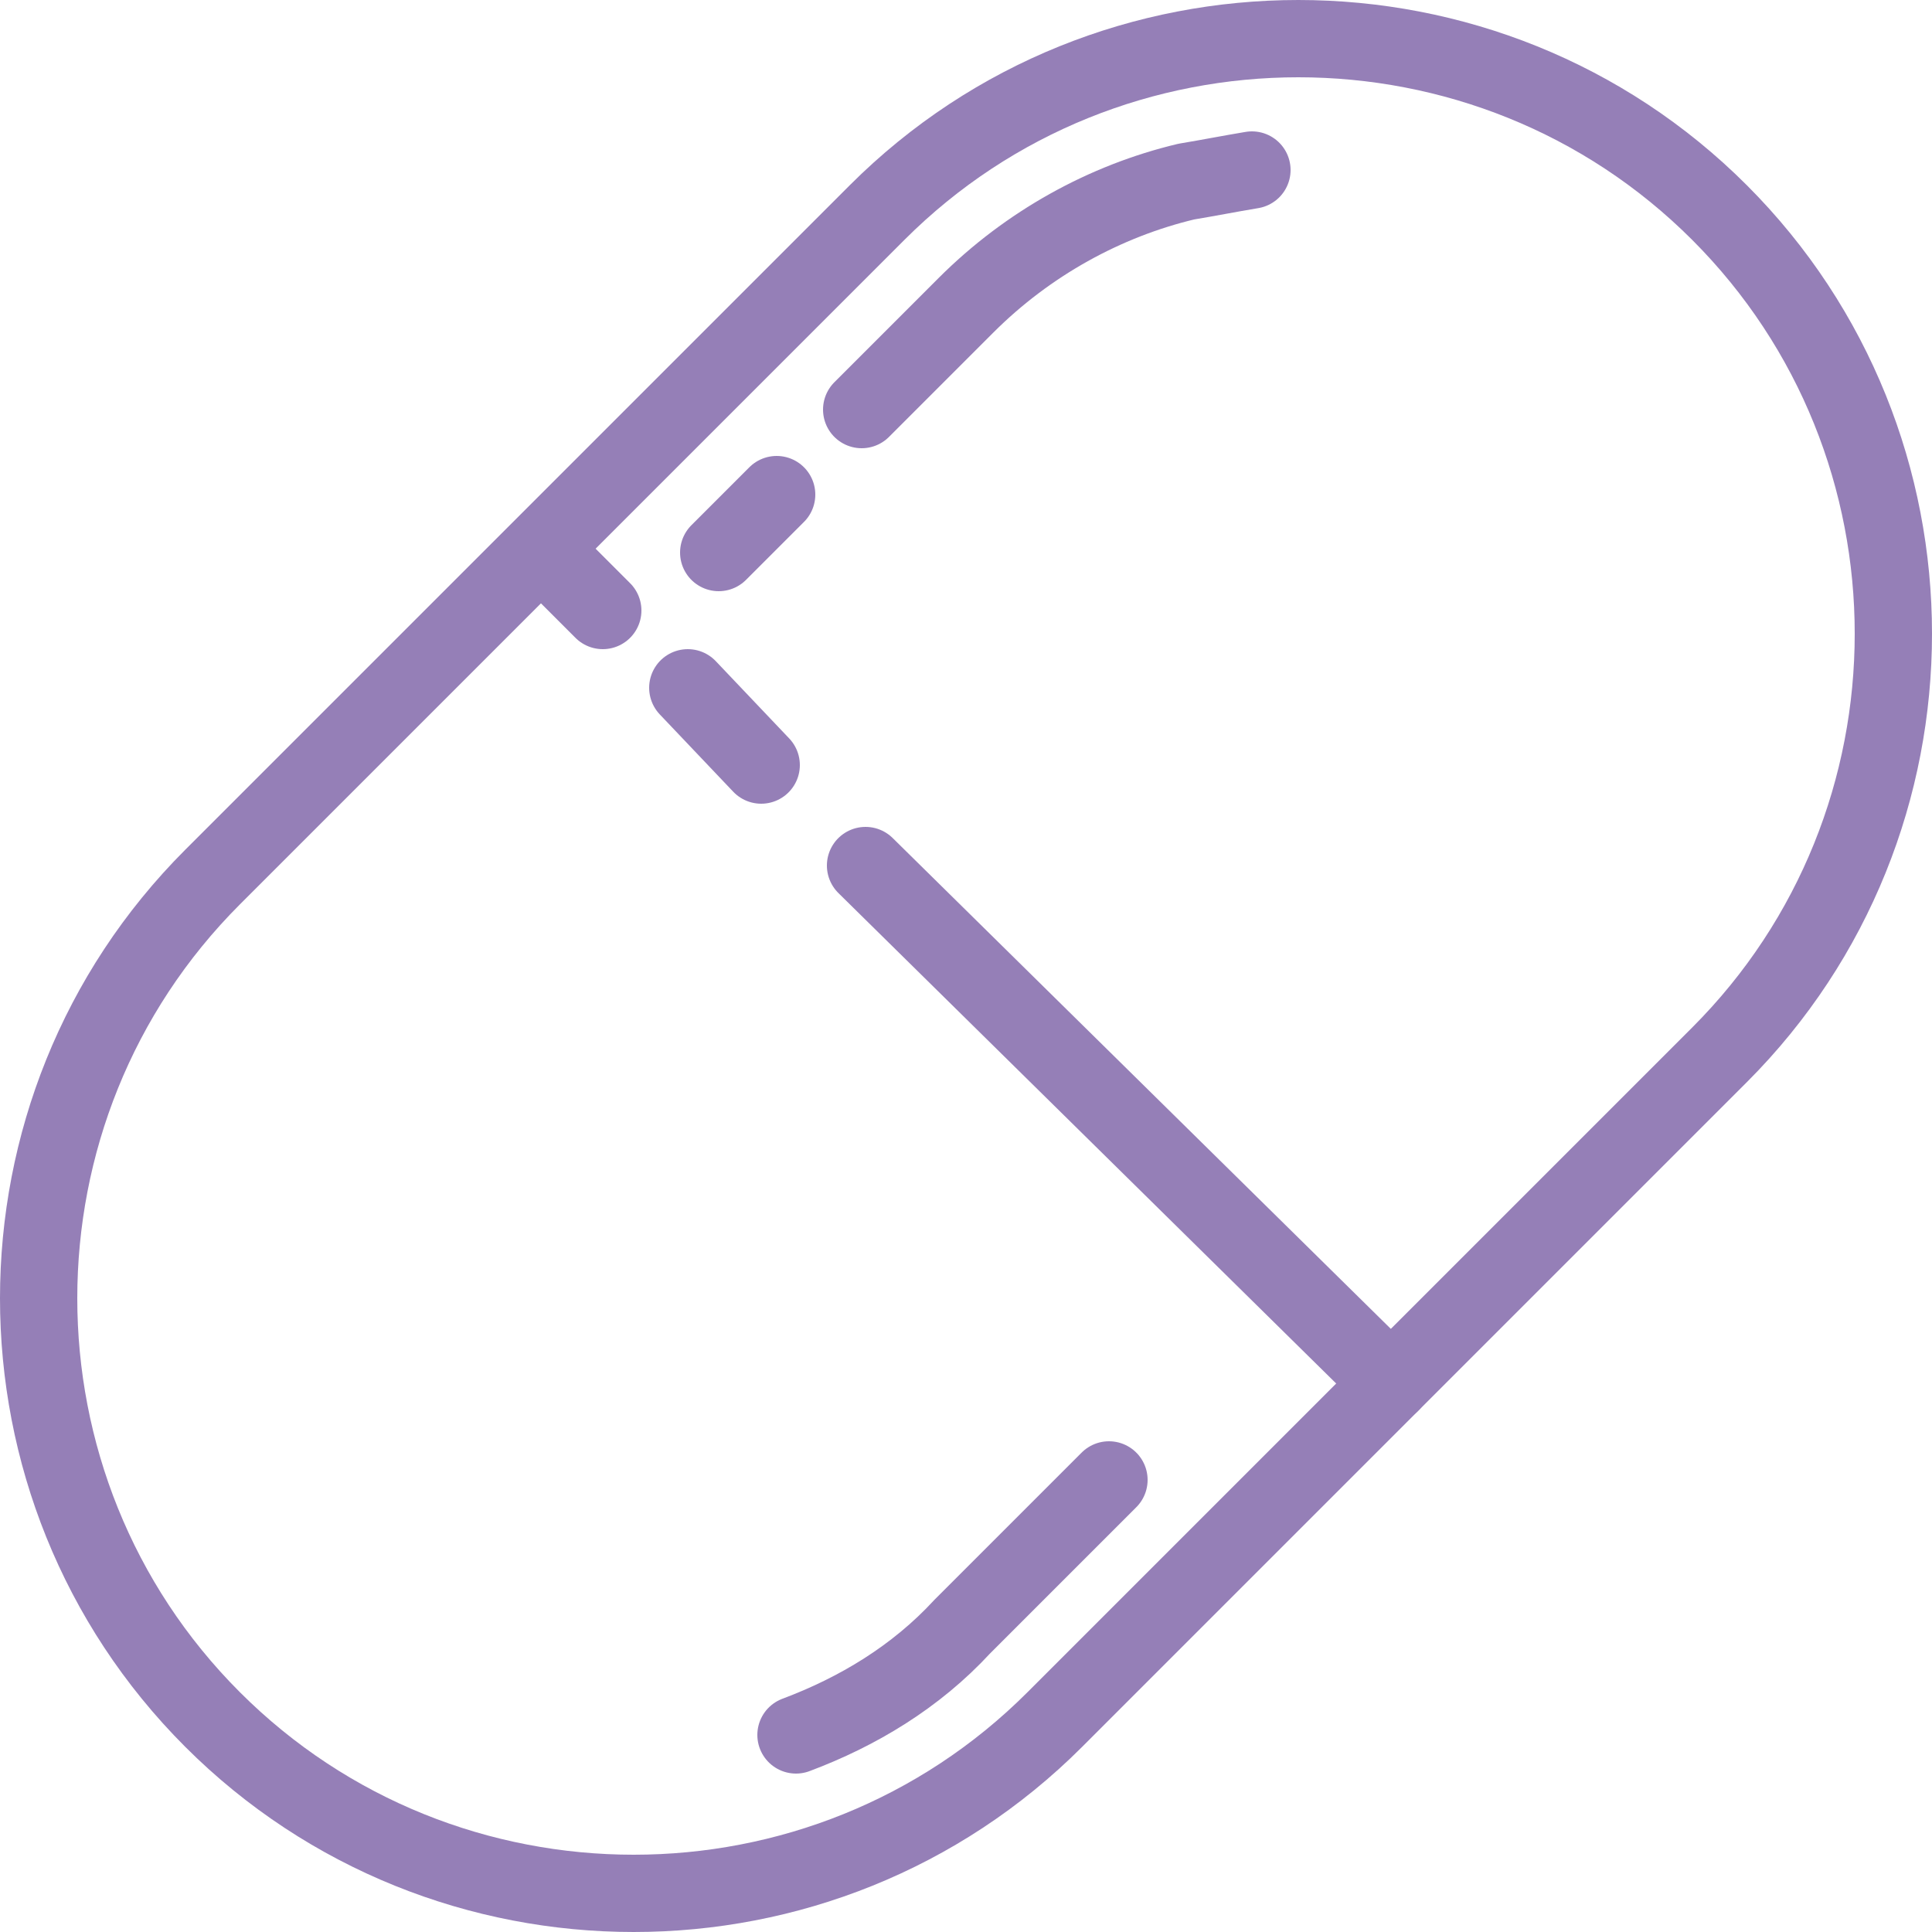
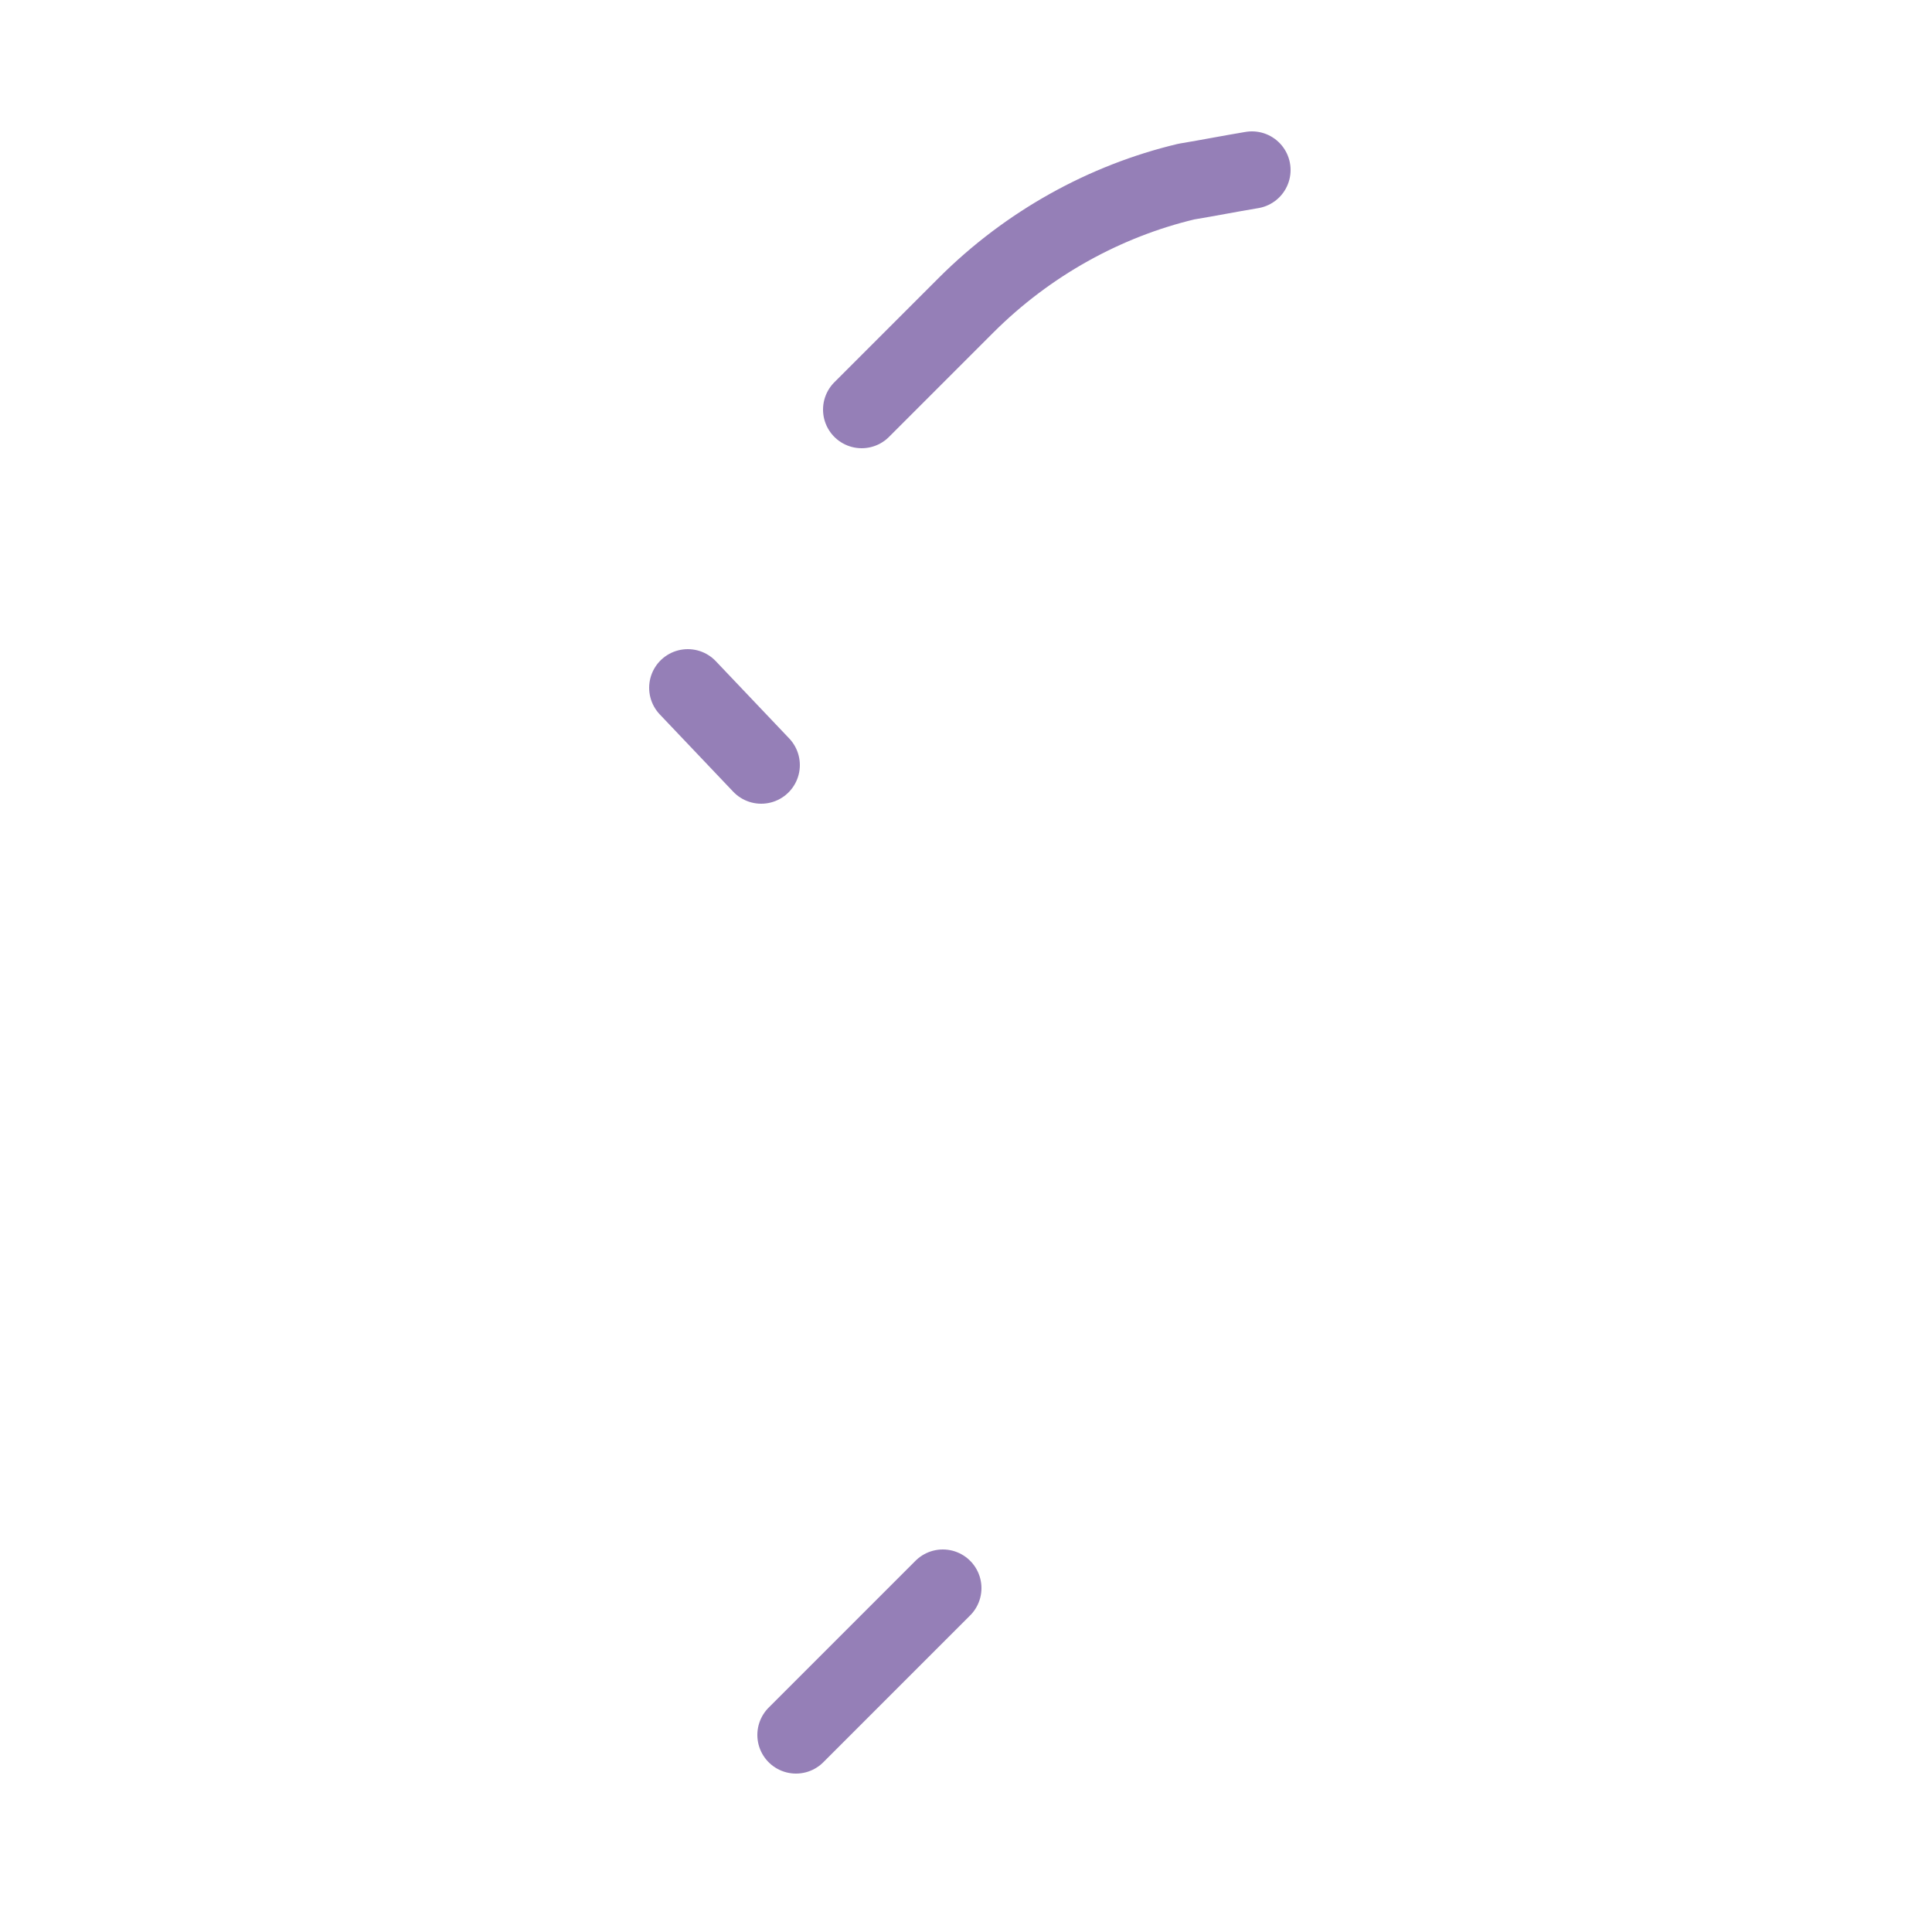
<svg xmlns="http://www.w3.org/2000/svg" version="1.1" id="Layer_1" x="0px" y="0px" viewBox="0 0 50 50" style="enable-background:new 0 0 50 50;" xml:space="preserve">
  <style type="text/css">
	.st0{fill:none;stroke:#957FB7;stroke-width:2;stroke-linecap:round;stroke-linejoin:round;stroke-miterlimit:10;}
</style>
  <g>
-     <path class="st0" d="M44.5,5.5L44.5,5.5c6,6,6,15.8,0,21.8L27.3,44.5c-6,6-15.8,6-21.8,0l0,0c-6-6-6-15.8,0-21.8L22.7,5.5   C28.7-0.5,38.5-0.5,44.5,5.5L44.5,5.5z" />
-     <line class="st0" x1="20.1" y1="12.8" x2="18.6" y2="14.3" />
    <path class="st0" d="M32.4,4.4c-0.6,0.1-1.1,0.2-1.7,0.3c-2.1,0.5-4.1,1.6-5.7,3.2l-2.7,2.7" />
-     <path class="st0" d="M20.6,44.9c1.6-0.6,3.1-1.5,4.3-2.8l3.8-3.8" />
-     <line class="st0" x1="22.4" y1="22.4" x2="36" y2="35.8" />
+     <path class="st0" d="M20.6,44.9l3.8-3.8" />
    <line class="st0" x1="17.8" y1="17.8" x2="19.7" y2="19.8" />
-     <line class="st0" x1="14.1" y1="14.3" x2="15.6" y2="15.8" />
  </g>
</svg>